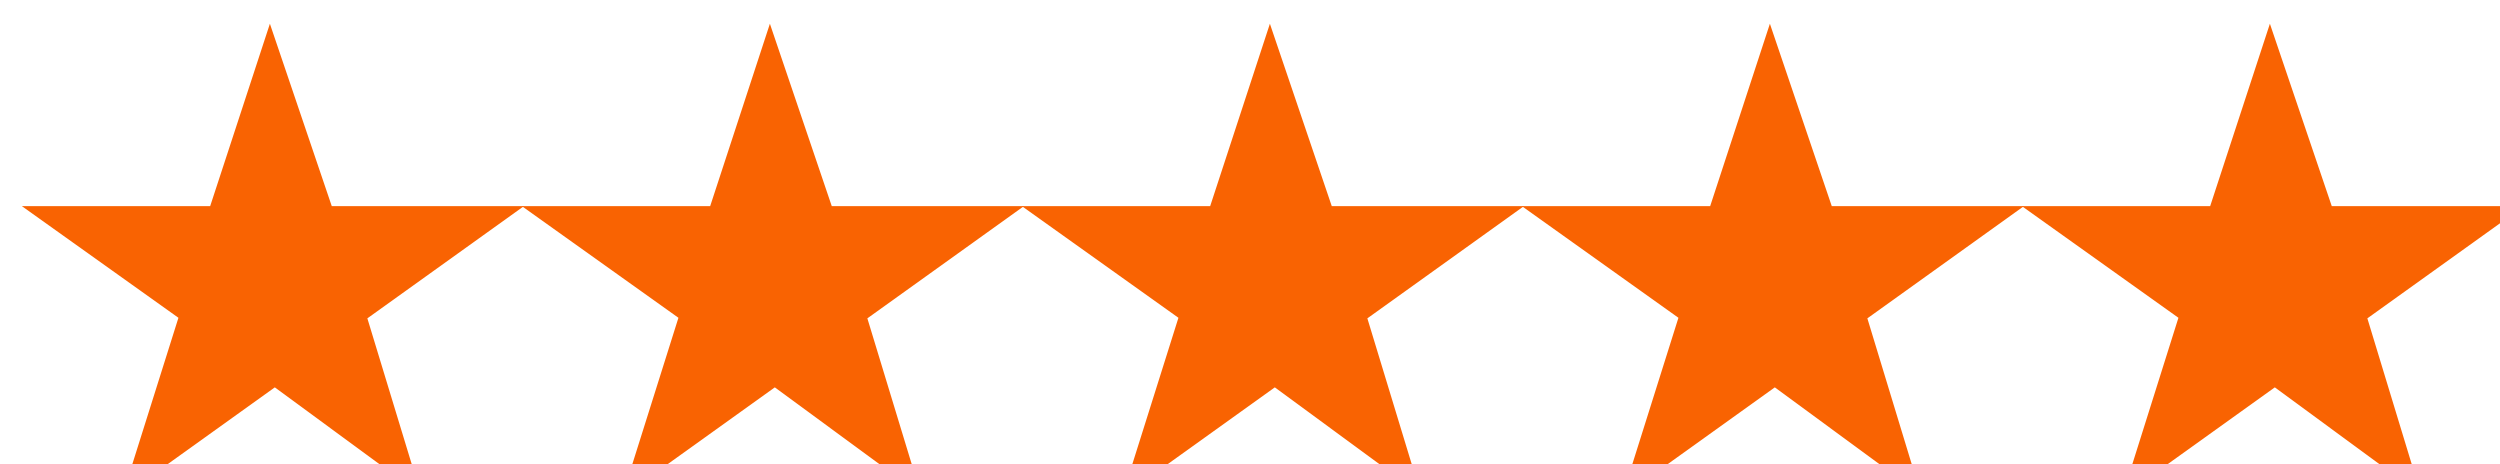
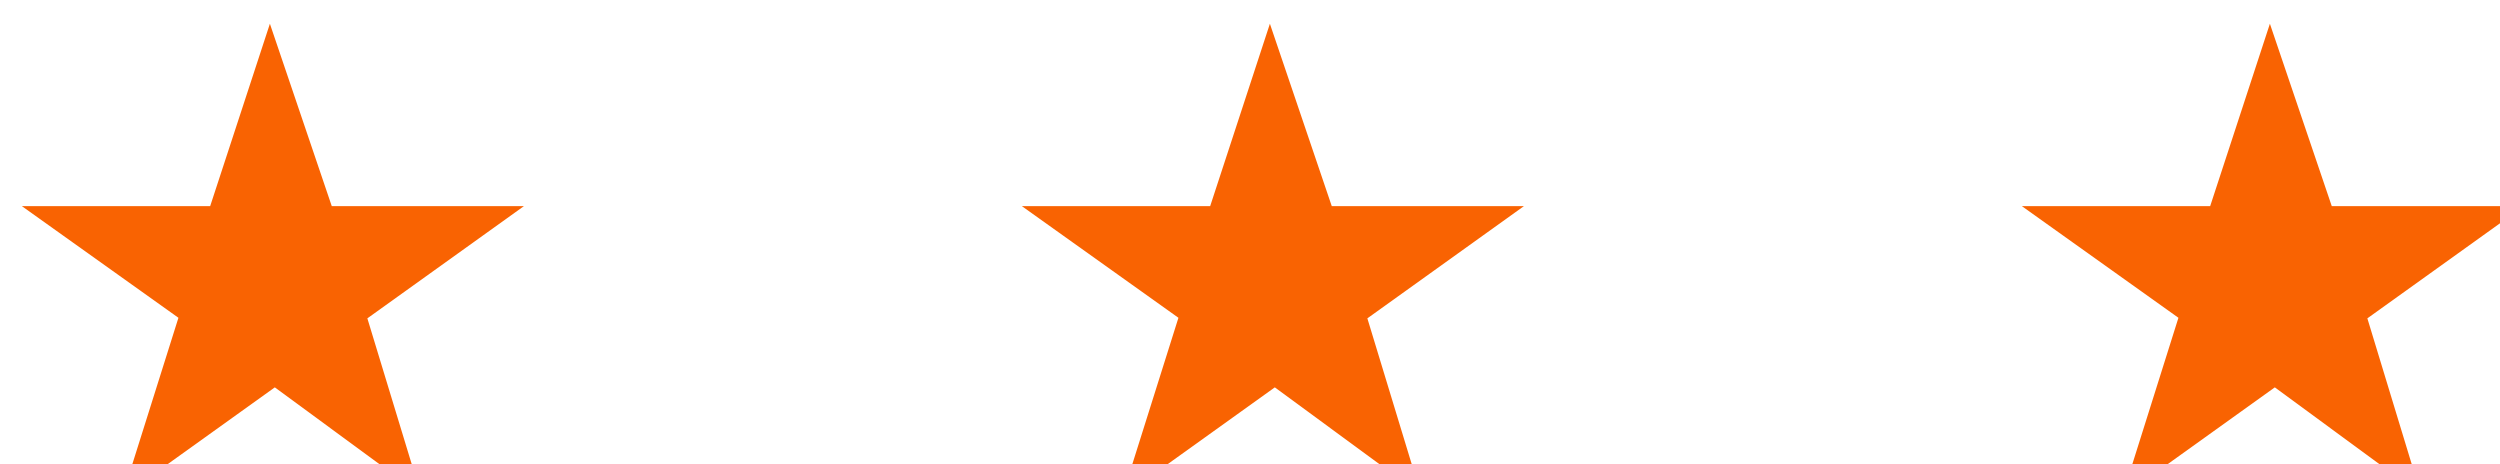
<svg xmlns="http://www.w3.org/2000/svg" width="70px" height="13px" viewBox="0 0 70 13" version="1.1">
  <title>Stars-Orange</title>
  <g id="Browse" stroke="none" stroke-width="1" fill="none" fill-rule="evenodd">
    <g id="Artboard-8" fill="#F96302">
      <g id="Group">
        <polygon id="★★★★★" points="14.671 5.771 10.286 8.914 11.788 13.851 7.695 10.846 3.417 13.912 4.996 8.898 0.611 5.771 5.885 5.771 7.557 0.665 9.289 5.771" />
-         <polygon id="★★★★★-copy" points="28.671 5.771 24.286 8.914 25.788 13.851 21.695 10.846 17.417 13.912 18.996 8.898 14.611 5.771 19.885 5.771 21.557 0.665 23.289 5.771" />
        <polygon id="★★★★★-copy-2" points="42.671 5.771 38.286 8.914 39.788 13.851 35.695 10.846 31.417 13.912 32.996 8.898 28.611 5.771 33.885 5.771 35.557 0.665 37.289 5.771" />
-         <polygon id="★★★★★-copy-3" points="56.671 5.771 52.286 8.914 53.788 13.851 49.695 10.846 45.417 13.912 46.996 8.898 42.611 5.771 47.885 5.771 49.557 0.665 51.289 5.771" />
        <polygon id="★★★★★-copy-4" points="70.671 5.771 66.286 8.914 67.788 13.851 63.695 10.846 59.417 13.912 60.996 8.898 56.611 5.771 61.885 5.771 63.557 0.665 65.289 5.771" />
      </g>
    </g>
  </g>
</svg>